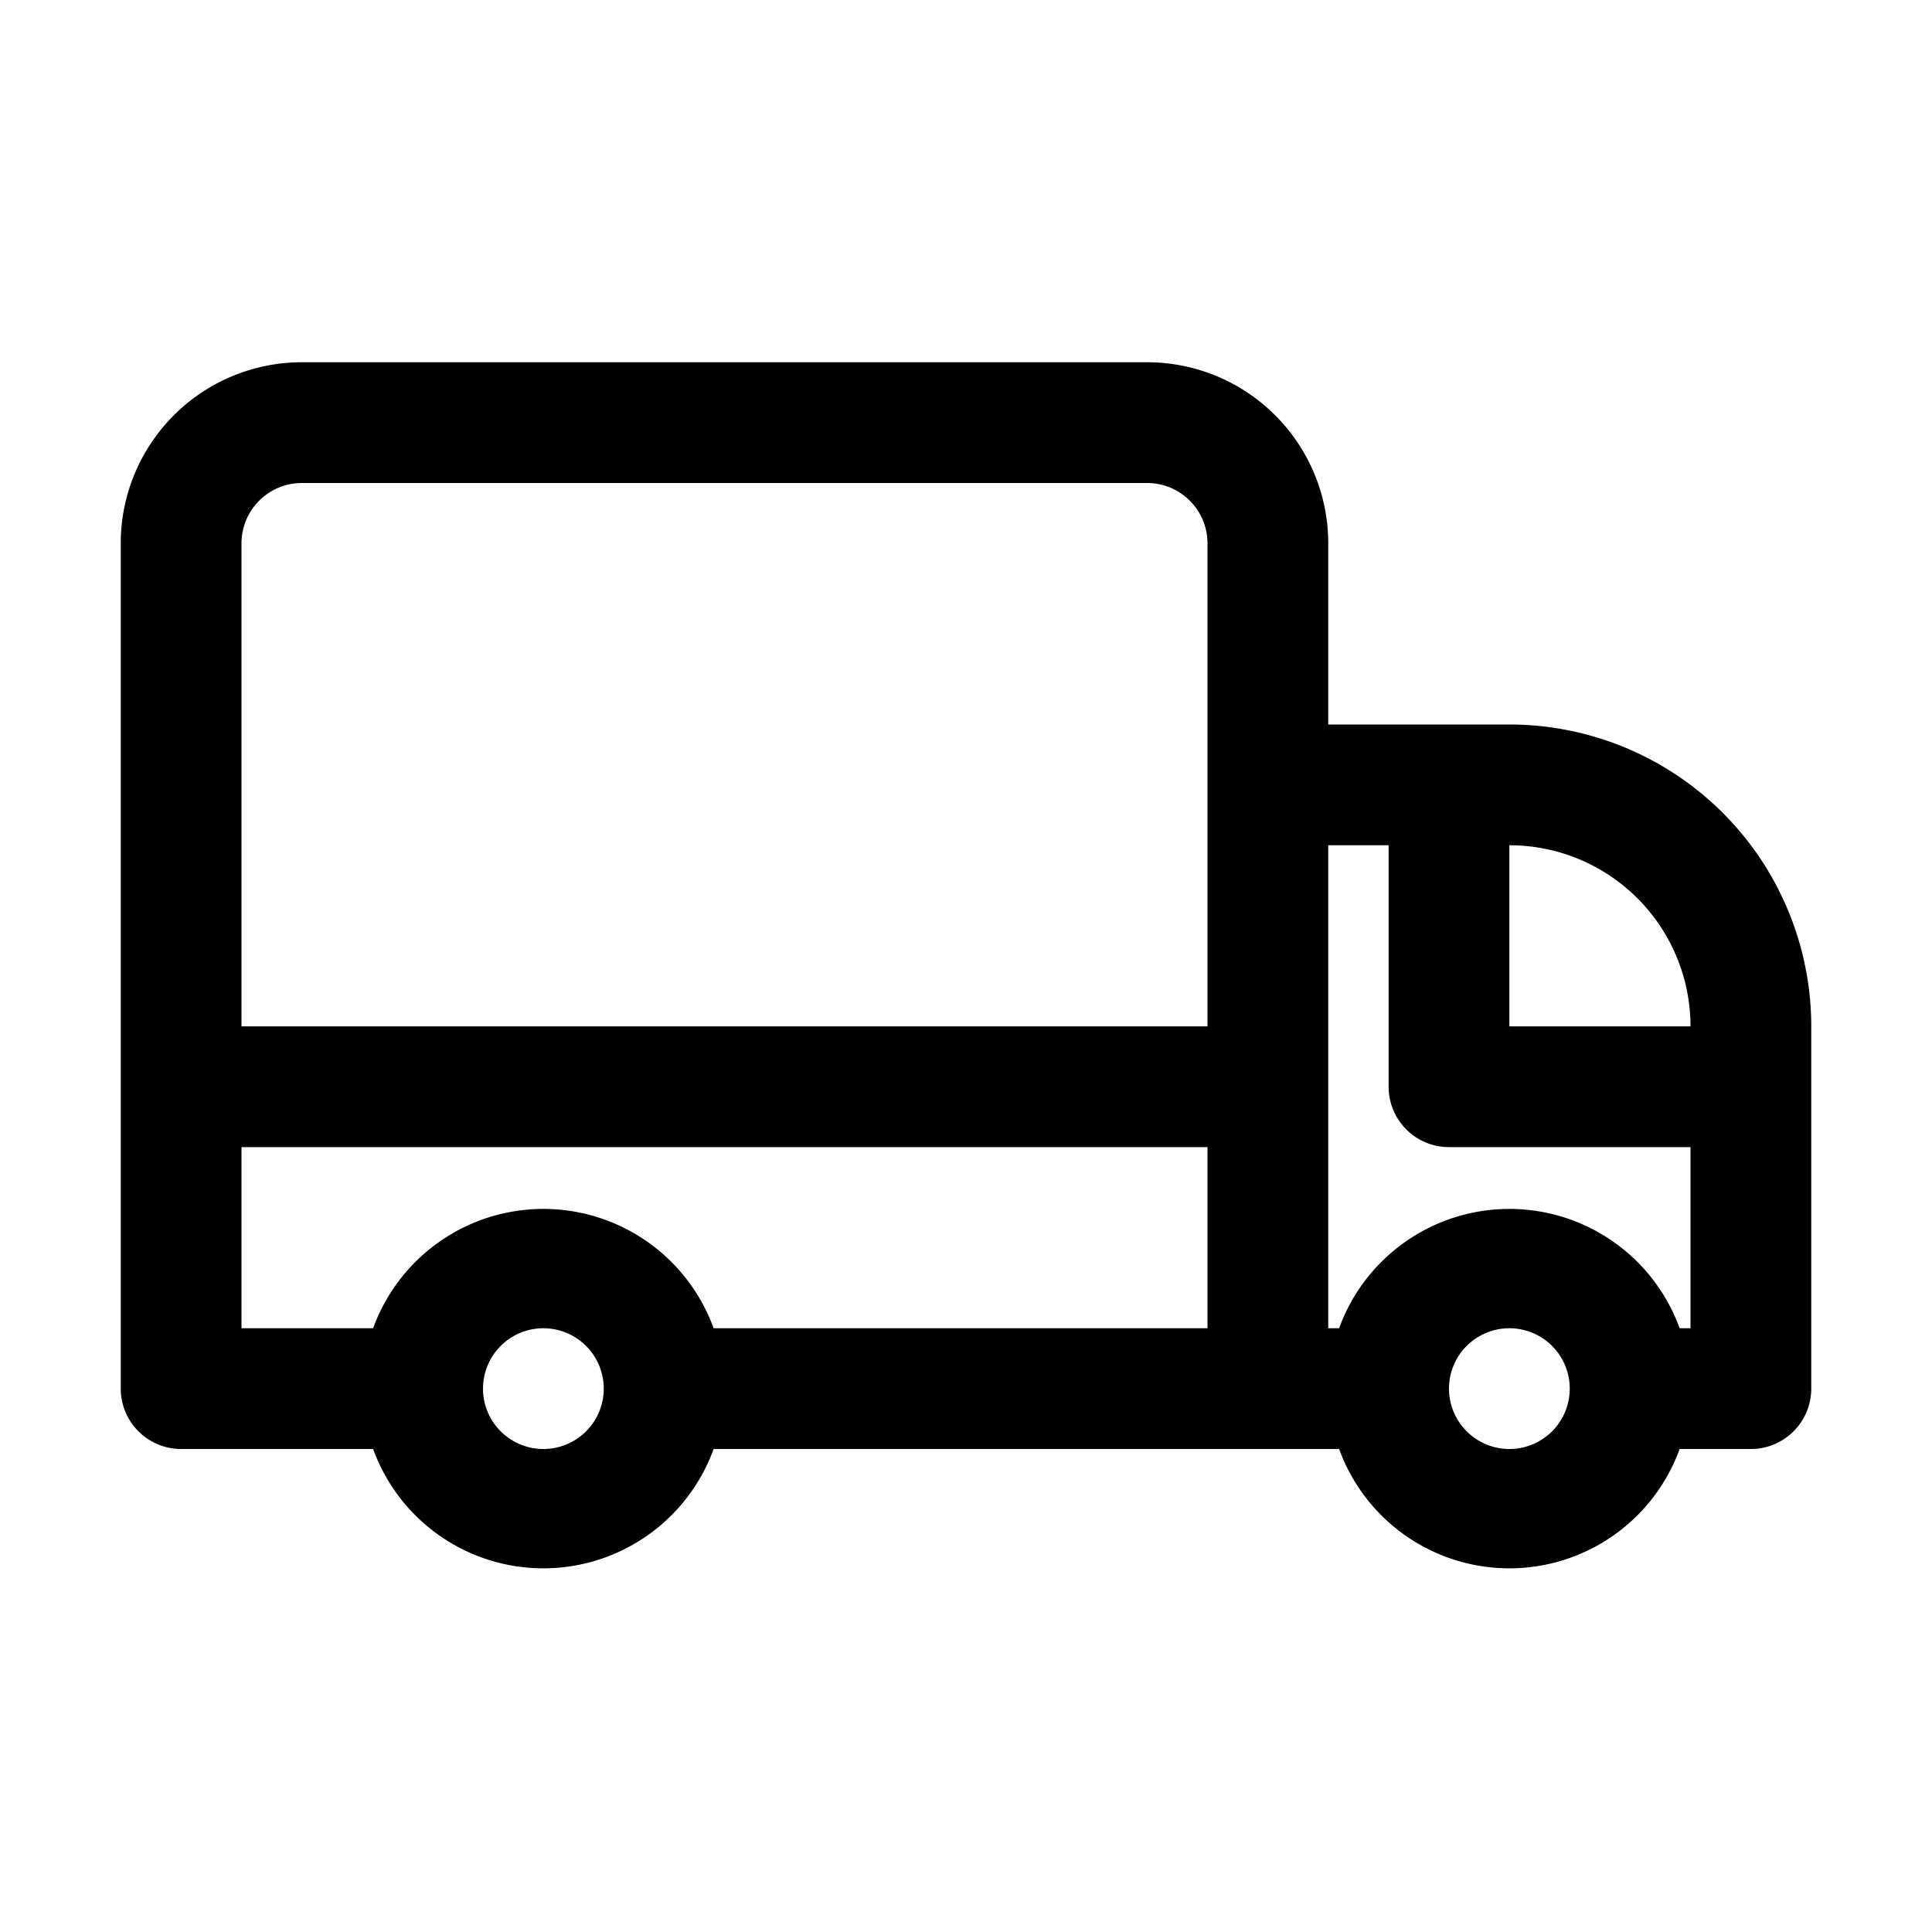
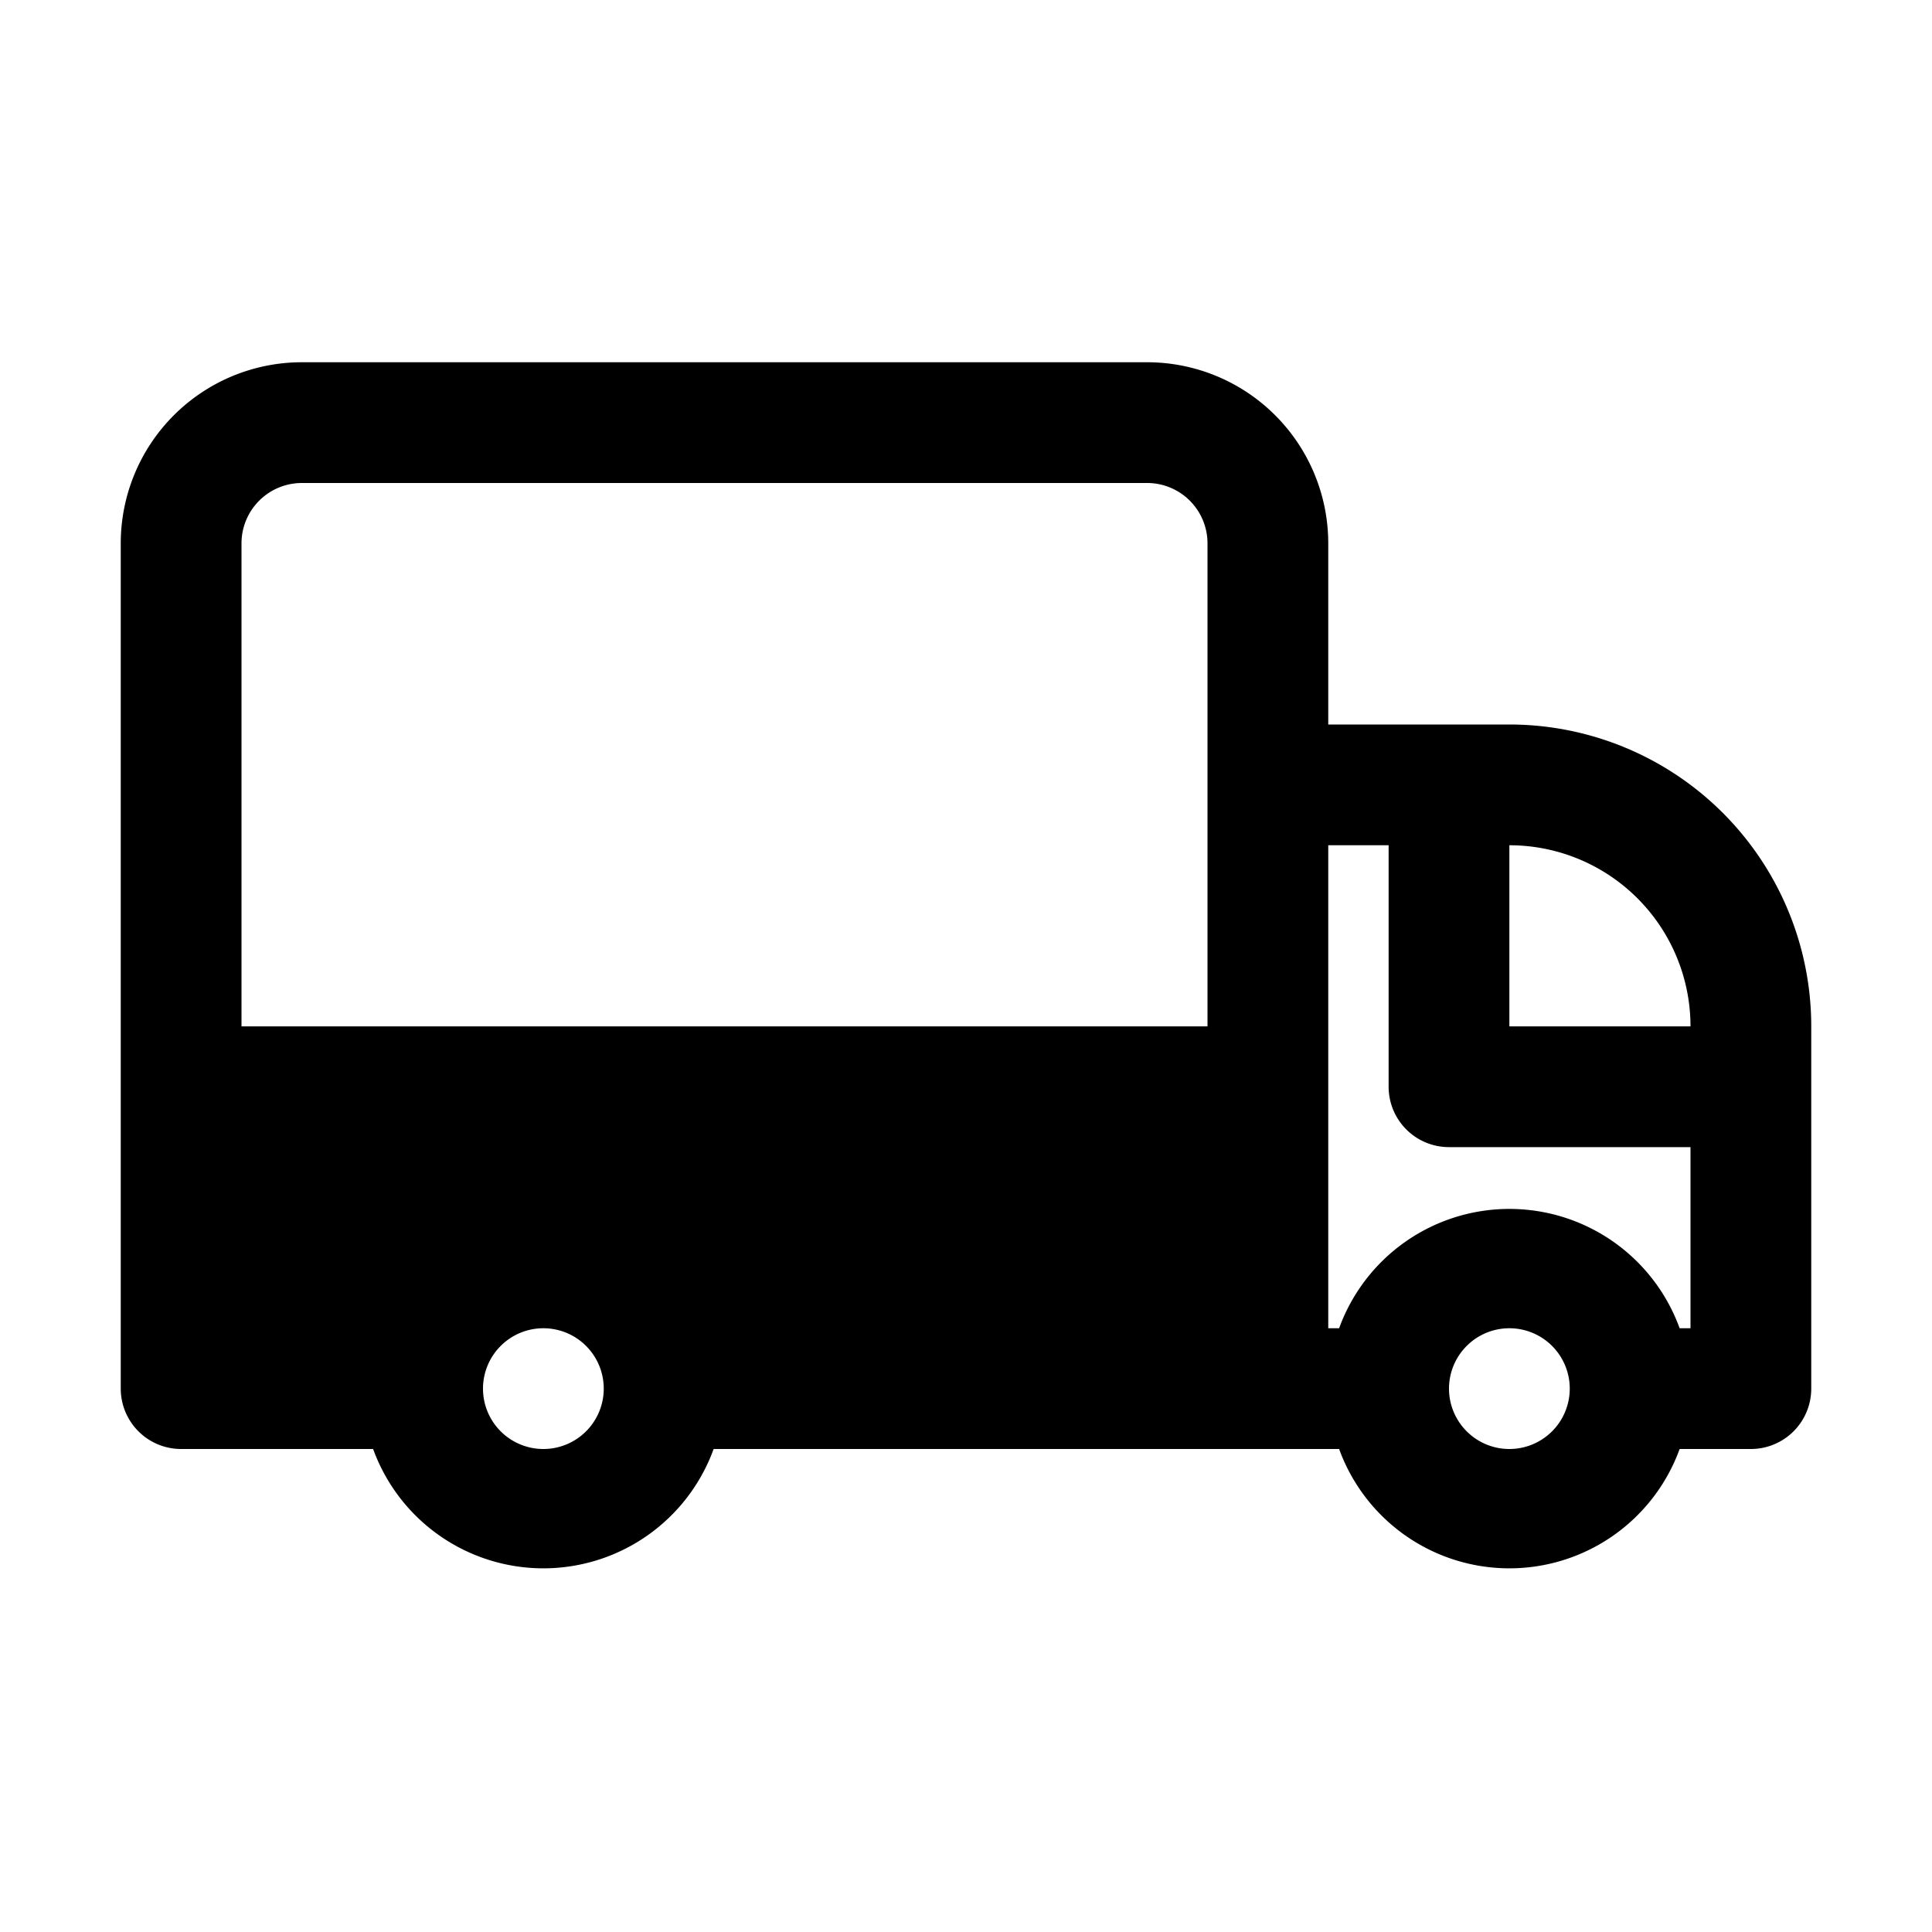
<svg xmlns="http://www.w3.org/2000/svg" id="delivery" viewBox="0 0 32 32">
-   <path d="M25,12H22V9a3,3,0,0,0-3-3H5A3,3,0,0,0,2,9V23a1,1,0,0,0,1,1H6.18a3,3,0,0,0,5.64,0H22.18a3,3,0,0,0,5.64,0H29a1,1,0,0,0,1-1V17A5,5,0,0,0,25,12ZM9,24a1,1,0,1,1,1-1A1,1,0,0,1,9,24Zm11-2H11.82a3,3,0,0,0-5.64,0H4V19H20Zm0-5H4V9A1,1,0,0,1,5,8H19a1,1,0,0,1,1,1Zm5,7a1,1,0,1,1,1-1A1,1,0,0,1,25,24Zm3-2h-.18a3,3,0,0,0-5.64,0H22V14h1v4a1,1,0,0,0,1,1h4Zm-3-5V14a3,3,0,0,1,3,3Z" />
+   <path d="M25,12H22V9a3,3,0,0,0-3-3H5A3,3,0,0,0,2,9V23a1,1,0,0,0,1,1H6.18a3,3,0,0,0,5.64,0H22.18a3,3,0,0,0,5.64,0H29a1,1,0,0,0,1-1V17A5,5,0,0,0,25,12ZM9,24a1,1,0,1,1,1-1A1,1,0,0,1,9,24Zm11-2H11.82a3,3,0,0,0-5.64,0H4H20Zm0-5H4V9A1,1,0,0,1,5,8H19a1,1,0,0,1,1,1Zm5,7a1,1,0,1,1,1-1A1,1,0,0,1,25,24Zm3-2h-.18a3,3,0,0,0-5.64,0H22V14h1v4a1,1,0,0,0,1,1h4Zm-3-5V14a3,3,0,0,1,3,3Z" />
</svg>